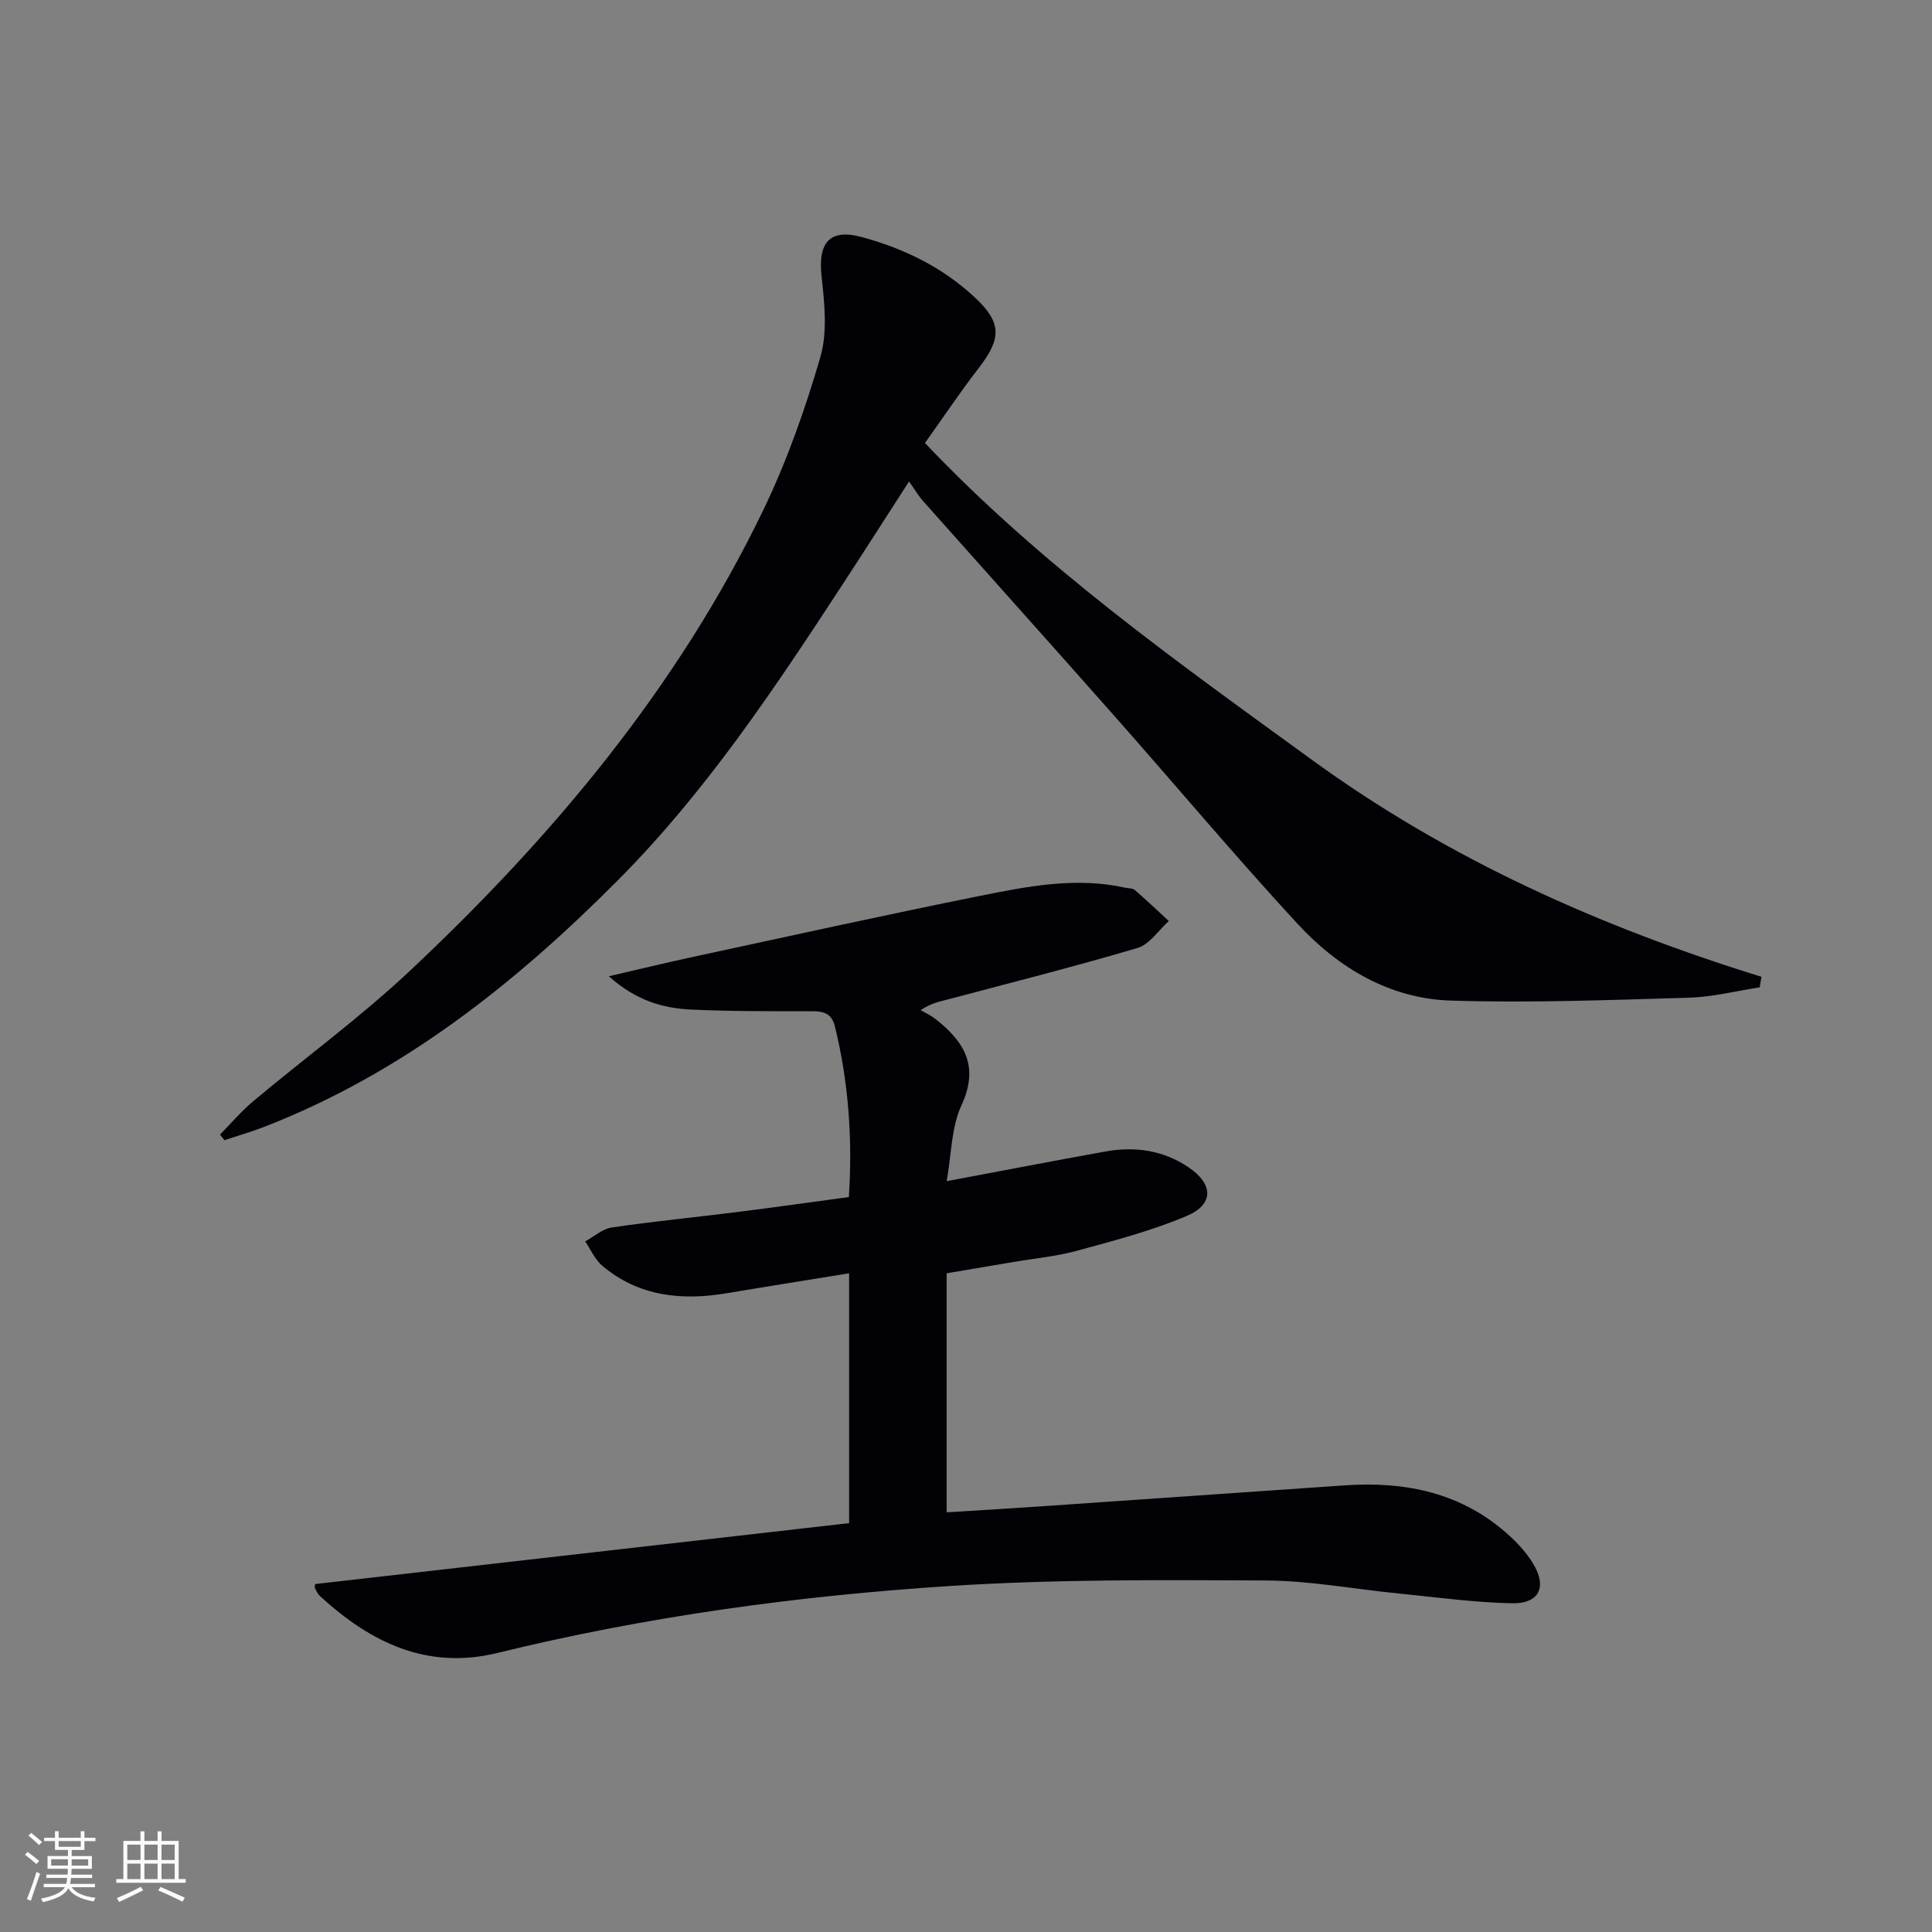
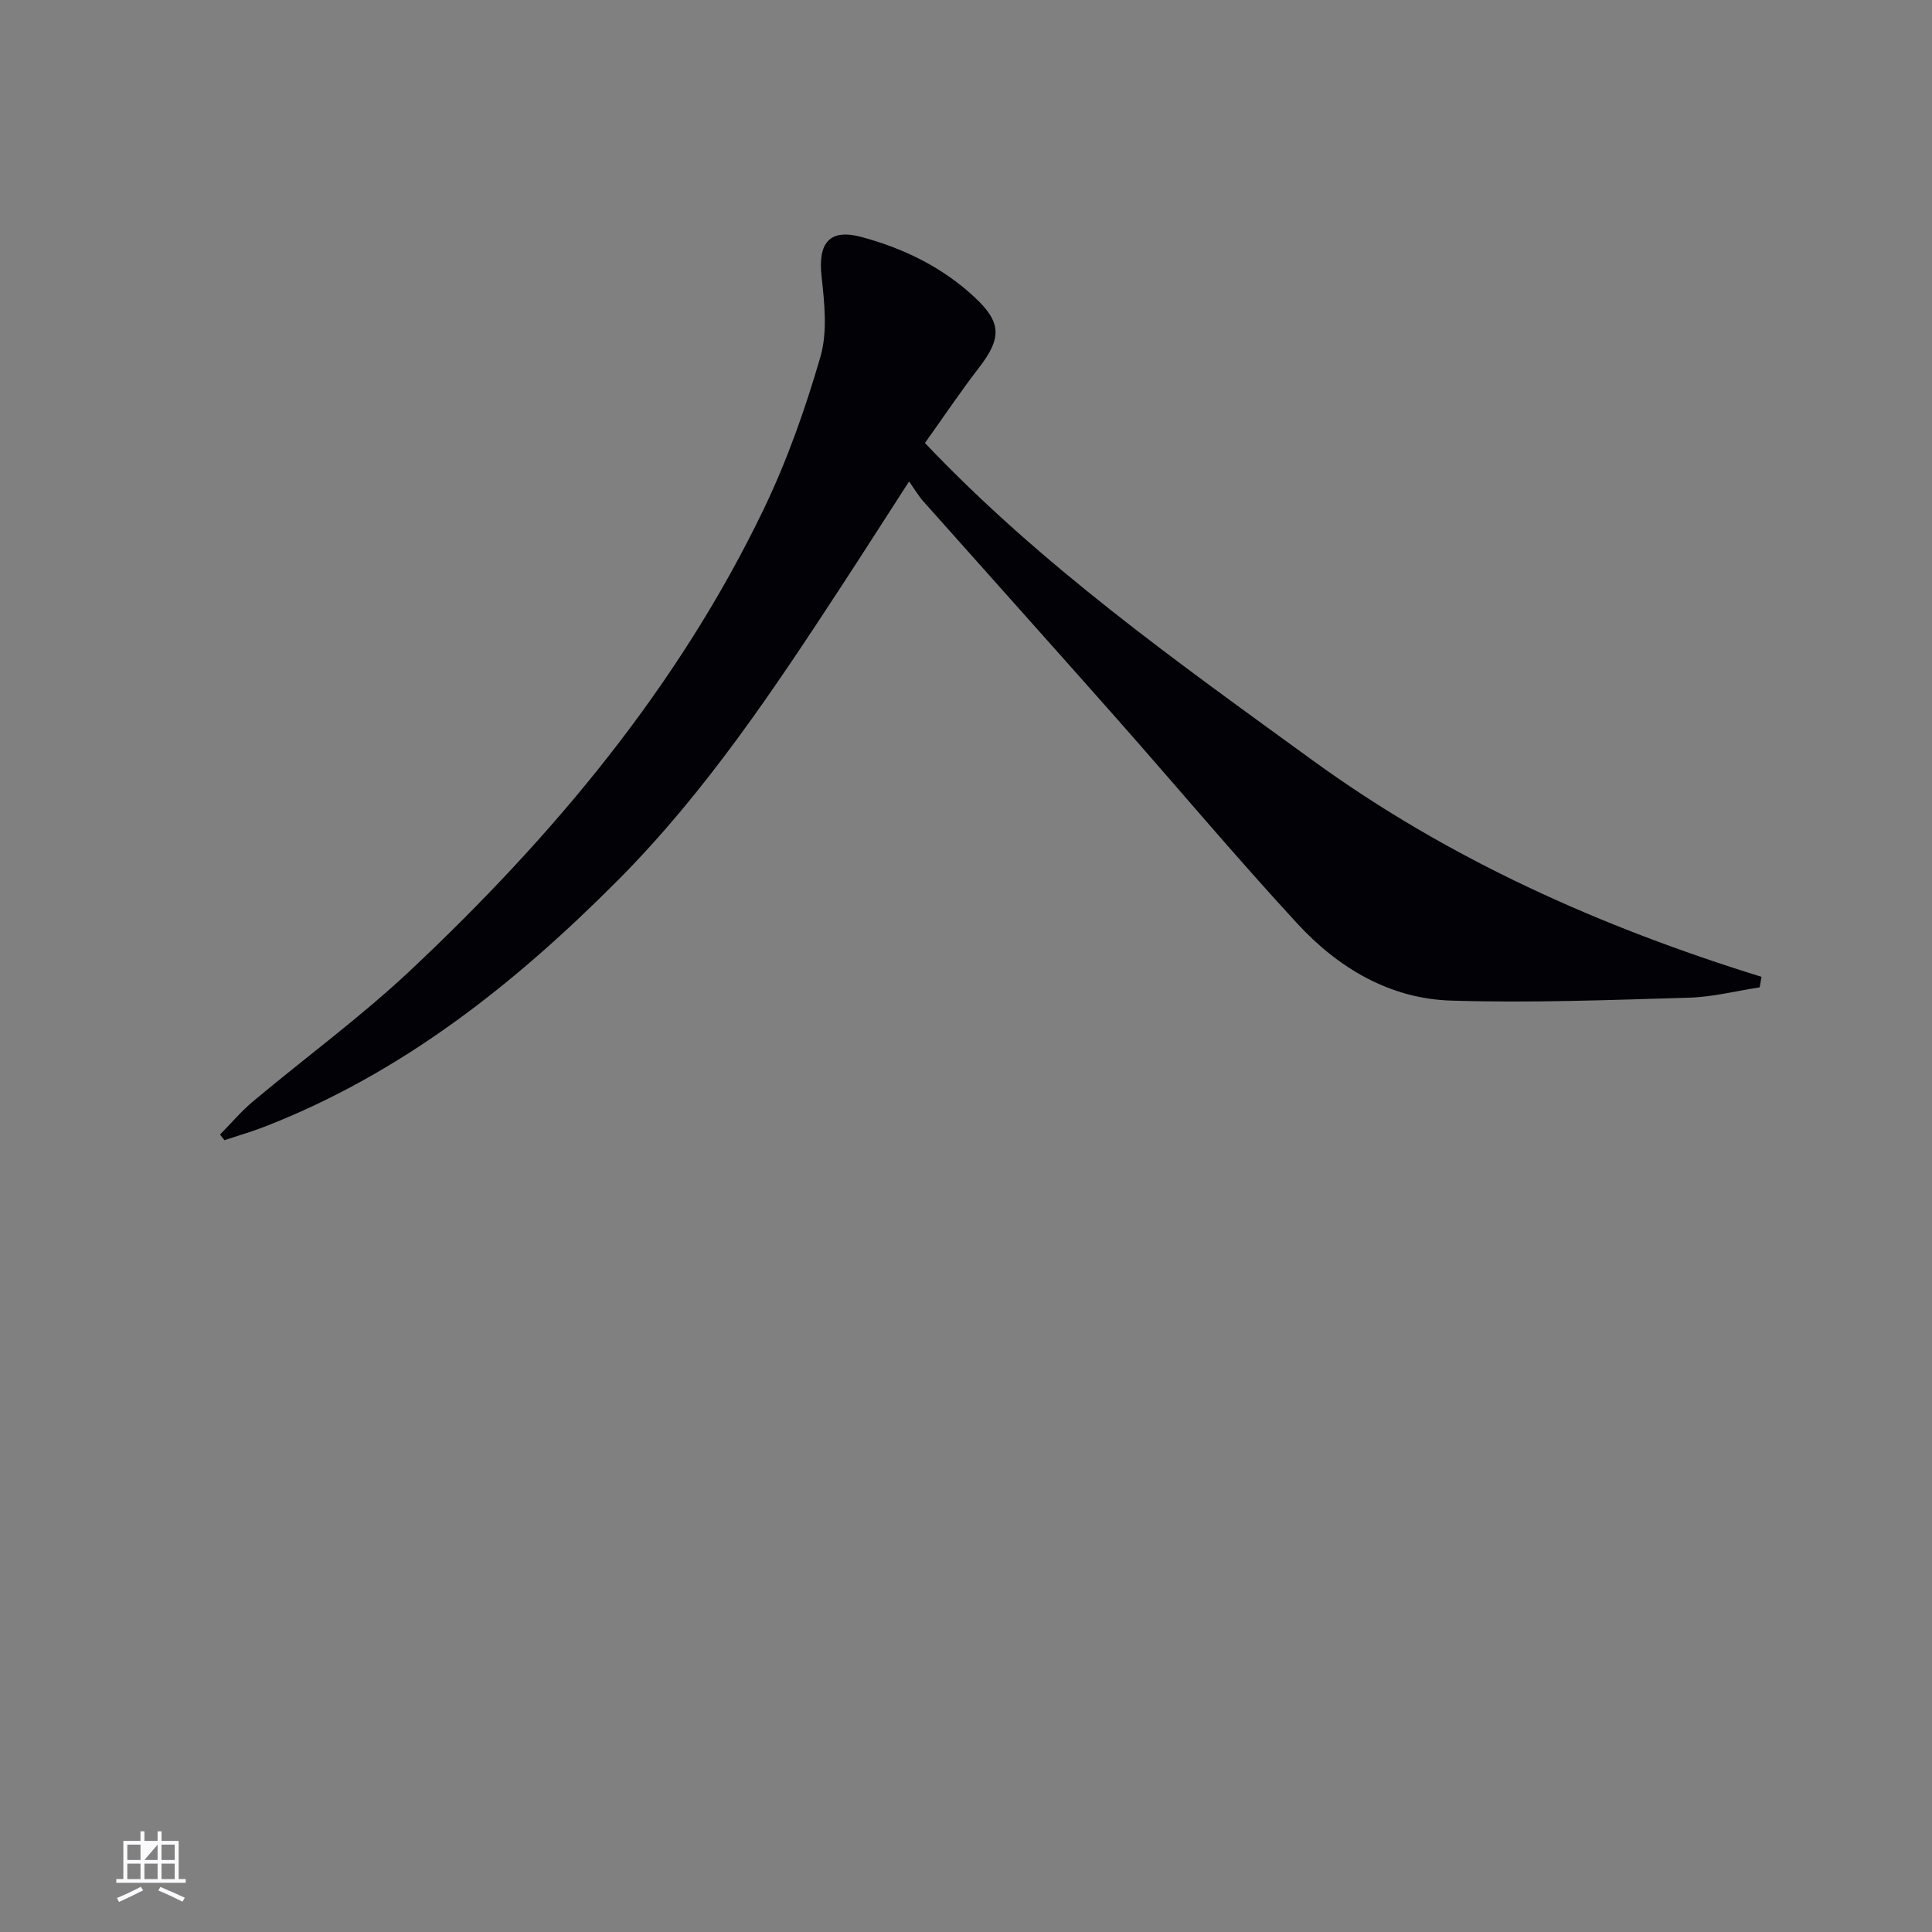
<svg xmlns="http://www.w3.org/2000/svg" enable-background="new 0 0 400 400" viewBox="0 0 400 400">
  <rect x="0" y="0" width="400" height="400" fill="#808080" stroke="none" />
-   <path d="m65.26 327.96c36.85-4.2 73.67-8.4 110.54-12.61 0-17.78 0-34.56 0-51.73-8.57 1.4-16.89 2.71-25.19 4.11-9.42 1.59-18.32.73-25.92-5.67-1.52-1.28-2.37-3.34-3.53-5.04 1.83-1 3.57-2.6 5.5-2.88 8.7-1.28 17.46-2.13 26.19-3.23 7.56-.95 15.11-2.02 22.9-3.07.78-12.1-.06-23.78-2.89-35.33-.66-2.69-2.3-3.15-4.76-3.15-8.33.01-16.67.04-24.98-.34-5.84-.27-11.4-1.83-17.07-6.9 6.52-1.5 11.97-2.83 17.45-4.01 19.79-4.26 39.56-8.64 59.41-12.63 9.9-1.99 19.92-3.96 30.11-1.68.65.14 1.48.08 1.92.46 2.4 2.08 4.71 4.27 7.05 6.43-2.14 1.91-3.98 4.84-6.46 5.57-13.19 3.91-26.54 7.27-39.83 10.8-1.42.38-2.88.63-5.1 2.08 1 .58 2.07 1.05 2.97 1.75 6.01 4.68 9.27 9.78 5.49 17.95-2.13 4.6-2.07 10.22-3.06 15.71 11.46-2.15 22.16-4.22 32.89-6.15 6.11-1.1 11.98-.24 17.19 3.28 5.16 3.49 5.28 7.67-.39 10.07-7.28 3.09-15.04 5.11-22.7 7.2-4.3 1.18-8.82 1.59-13.24 2.34-4.25.72-8.51 1.44-13.76 2.33v49.49c6.37-.4 13.28-.8 20.18-1.28 20.74-1.42 41.48-2.87 62.22-4.3 12.74-.88 24.48 1.57 34.18 10.48 1.82 1.67 3.54 3.58 4.82 5.68 2.97 4.85 1.32 8.37-4.38 8.25-7.77-.16-15.53-1.24-23.29-2.01-9.25-.91-18.49-2.67-27.74-2.71-21.81-.11-43.67-.26-65.42 1.15-31.51 2.04-62.8 6.31-93.55 13.85-14.59 3.58-26.33-2.18-36.76-11.77-.47-.43-.77-1.08-1.05-1.67-.1-.25.05-.63.06-.82z" fill="#010106" />
  <path d="m364.32 204.42c-4.88.75-9.75 2-14.65 2.14-16.43.48-32.88 1.12-49.29.6-12.69-.4-23.34-6.79-31.78-15.94-12.97-14.06-25.26-28.73-37.94-43.06-13.12-14.84-26.35-29.57-39.51-44.38-.98-1.1-1.73-2.4-2.94-4.1-5.07 7.86-9.43 14.69-13.86 21.47-14.03 21.46-28.21 42.79-46.41 61.08-21.3 21.42-44.63 39.94-73.13 51.03-2.73 1.06-5.56 1.87-8.34 2.8-.31-.39-.62-.77-.92-1.16 2.29-2.32 4.41-4.84 6.9-6.92 10.84-9.08 22.31-17.47 32.59-27.14 29.52-27.76 55.32-58.56 73.04-95.34 4.86-10.1 8.65-20.84 11.78-31.62 1.5-5.18.83-11.2.23-16.73-.75-6.88 1.67-9.86 8.25-8.09 8.76 2.36 16.83 6.28 23.53 12.56 5.53 5.18 5.51 8.44.79 14.54-3.75 4.85-7.17 9.97-11.16 15.56 24.13 25.43 52.34 45.41 80.29 65.72 28.21 20.5 59.65 34.49 92.91 44.8-.13.74-.26 1.46-.38 2.18z" fill="#010106" />
  <g fill="#fafafc">
-     <path d="m5.17 384 .55-.58c.85.61 1.65 1.24 2.4 1.87l-.59.64c-.83-.73-1.62-1.38-2.36-1.93m1.22 9.53-.82-.34c.71-1.76 1.37-3.64 1.98-5.63.24.13.5.25.76.36-.6 1.67-1.24 3.54-1.92 5.61m-.5-13.5.57-.54c.56.44 1.31 1.06 2.26 1.87l-.64.64c-.68-.66-1.41-1.32-2.19-1.97m3.25.46h2.24v-1.36h.77v1.36h4.57v-1.36h.76v1.36h2.28v.69h-2.28v1.84h-2.64v1.26h4.18v2.64h-4.21c0 .45-.02.86-.05 1.21h4.32v.69h-4.38c-.04.34-.1.75-.19 1.22h5.15v.69h-4.82c.87 1.19 2.51 1.92 4.93 2.19-.17.32-.3.57-.37.76-2.77-.49-4.52-1.41-5.26-2.76-.56 1.26-2.3 2.23-5.24 2.9-.12-.24-.26-.48-.43-.72 2.73-.55 4.38-1.34 4.96-2.38h-4.38v-.69h4.65c.1-.38.17-.79.21-1.22h-4.32v-.69h4.4c.03-.34.05-.75.05-1.21h-4.2v-2.64h4.23v-1.26h-2.69v-1.84h-2.24zm1.46 4.46v1.29h3.45c.01-.4.02-.57.01-.53v-.32-.45h-3.46zm1.55-2.59h4.57v-1.19h-4.57zm6.11 2.59h-3.42v.77c-.01.19-.01.37-.02.53h3.44z" />
-     <path d="m32.63 379.16h.82v1.98h3.54v7.89h1.46v.78h-14.37v-.78h1.46v-7.89h3.54v-1.98h.82v1.98h2.73zm-3.49 11.48.5.73c-1.61.82-3.28 1.63-5 2.41-.13-.27-.28-.55-.44-.82 1.75-.72 3.4-1.49 4.94-2.32m-2.78-5.55h2.73v-3.18h-2.73zm0 3.95h2.73v-3.2h-2.73zm3.54-3.95h2.73v-3.18h-2.73zm0 3.95h2.73v-3.2h-2.73zm7.89 4.68c-1.84-.92-3.51-1.7-5.02-2.32l.45-.73c1.89.8 3.57 1.55 5.04 2.23zm-1.62-11.81h-2.73v3.18h2.73zm-2.73 7.13h2.73v-3.2h-2.73z" />
+     <path d="m32.63 379.16h.82v1.98h3.54v7.89h1.46v.78h-14.37v-.78h1.46v-7.89h3.54v-1.98h.82v1.98h2.73zm-3.49 11.48.5.73c-1.61.82-3.28 1.63-5 2.41-.13-.27-.28-.55-.44-.82 1.75-.72 3.4-1.49 4.94-2.32m-2.78-5.55h2.73v-3.18h-2.73zm0 3.95h2.73v-3.2h-2.73zm3.54-3.95h2.73v-3.18zm0 3.95h2.73v-3.2h-2.73zm7.89 4.68c-1.84-.92-3.51-1.7-5.02-2.32l.45-.73c1.89.8 3.57 1.55 5.04 2.23zm-1.62-11.81h-2.73v3.18h2.73zm-2.73 7.13h2.73v-3.2h-2.73z" />
  </g>
</svg>